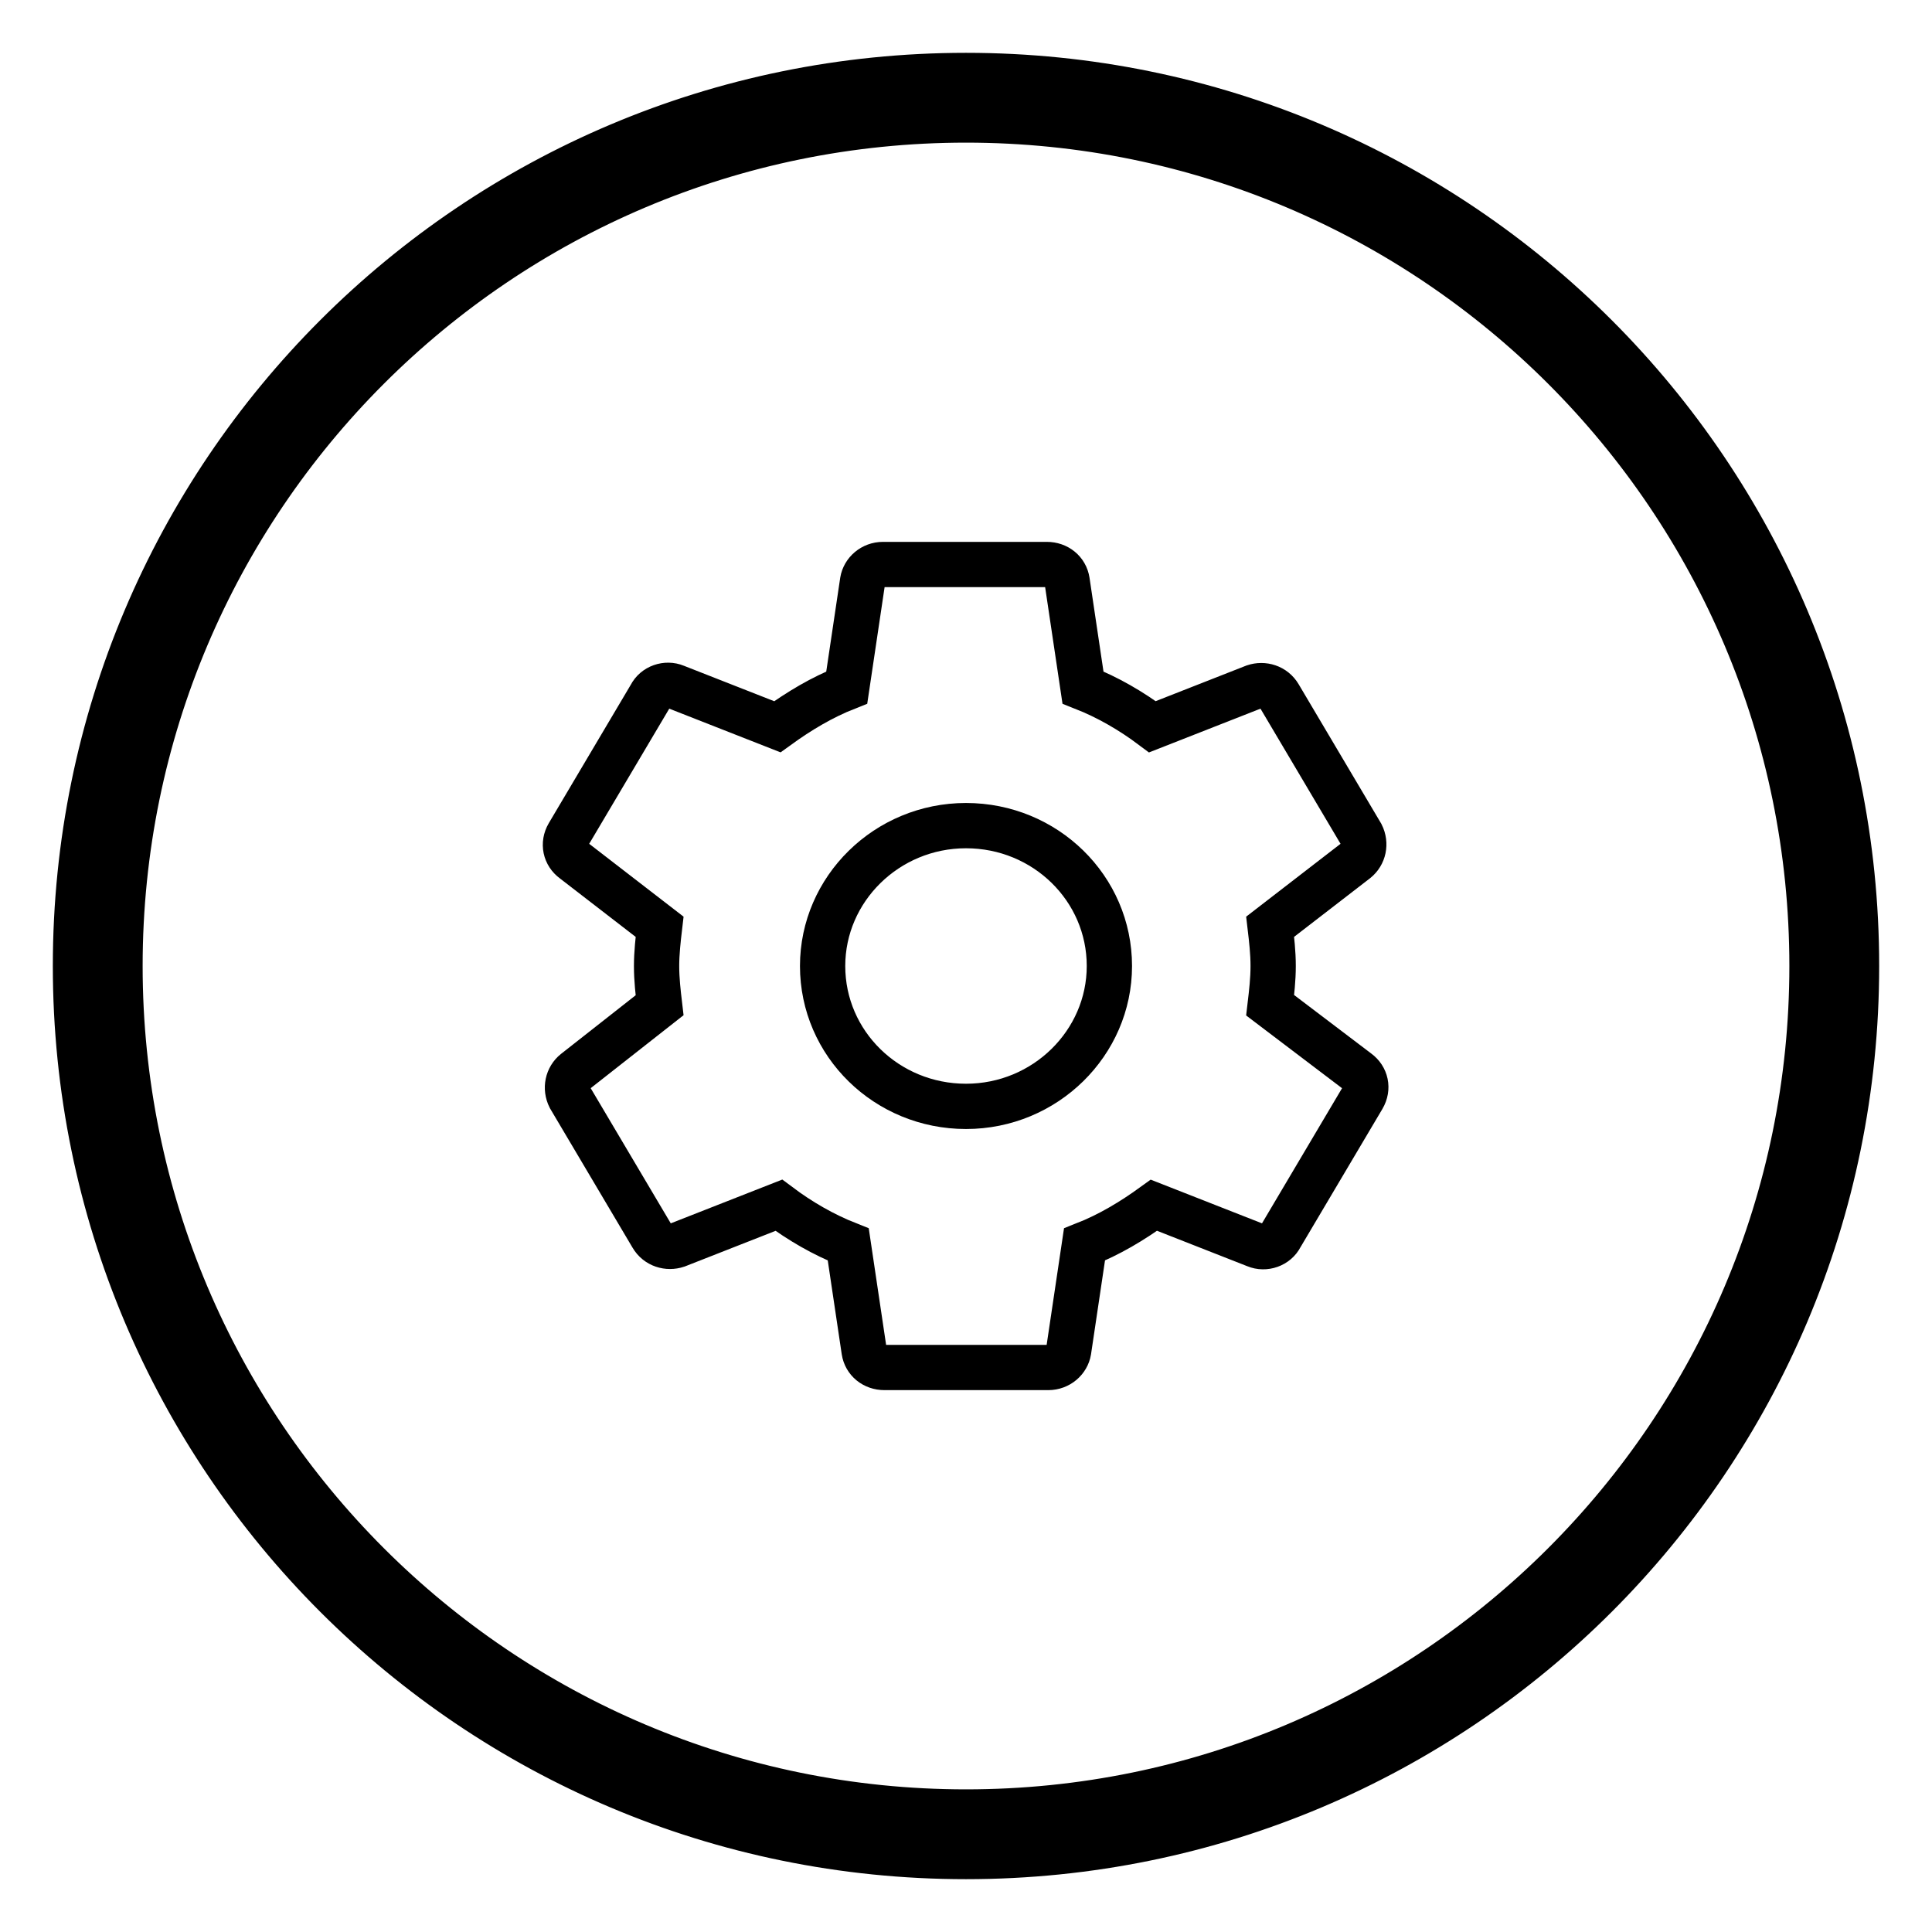
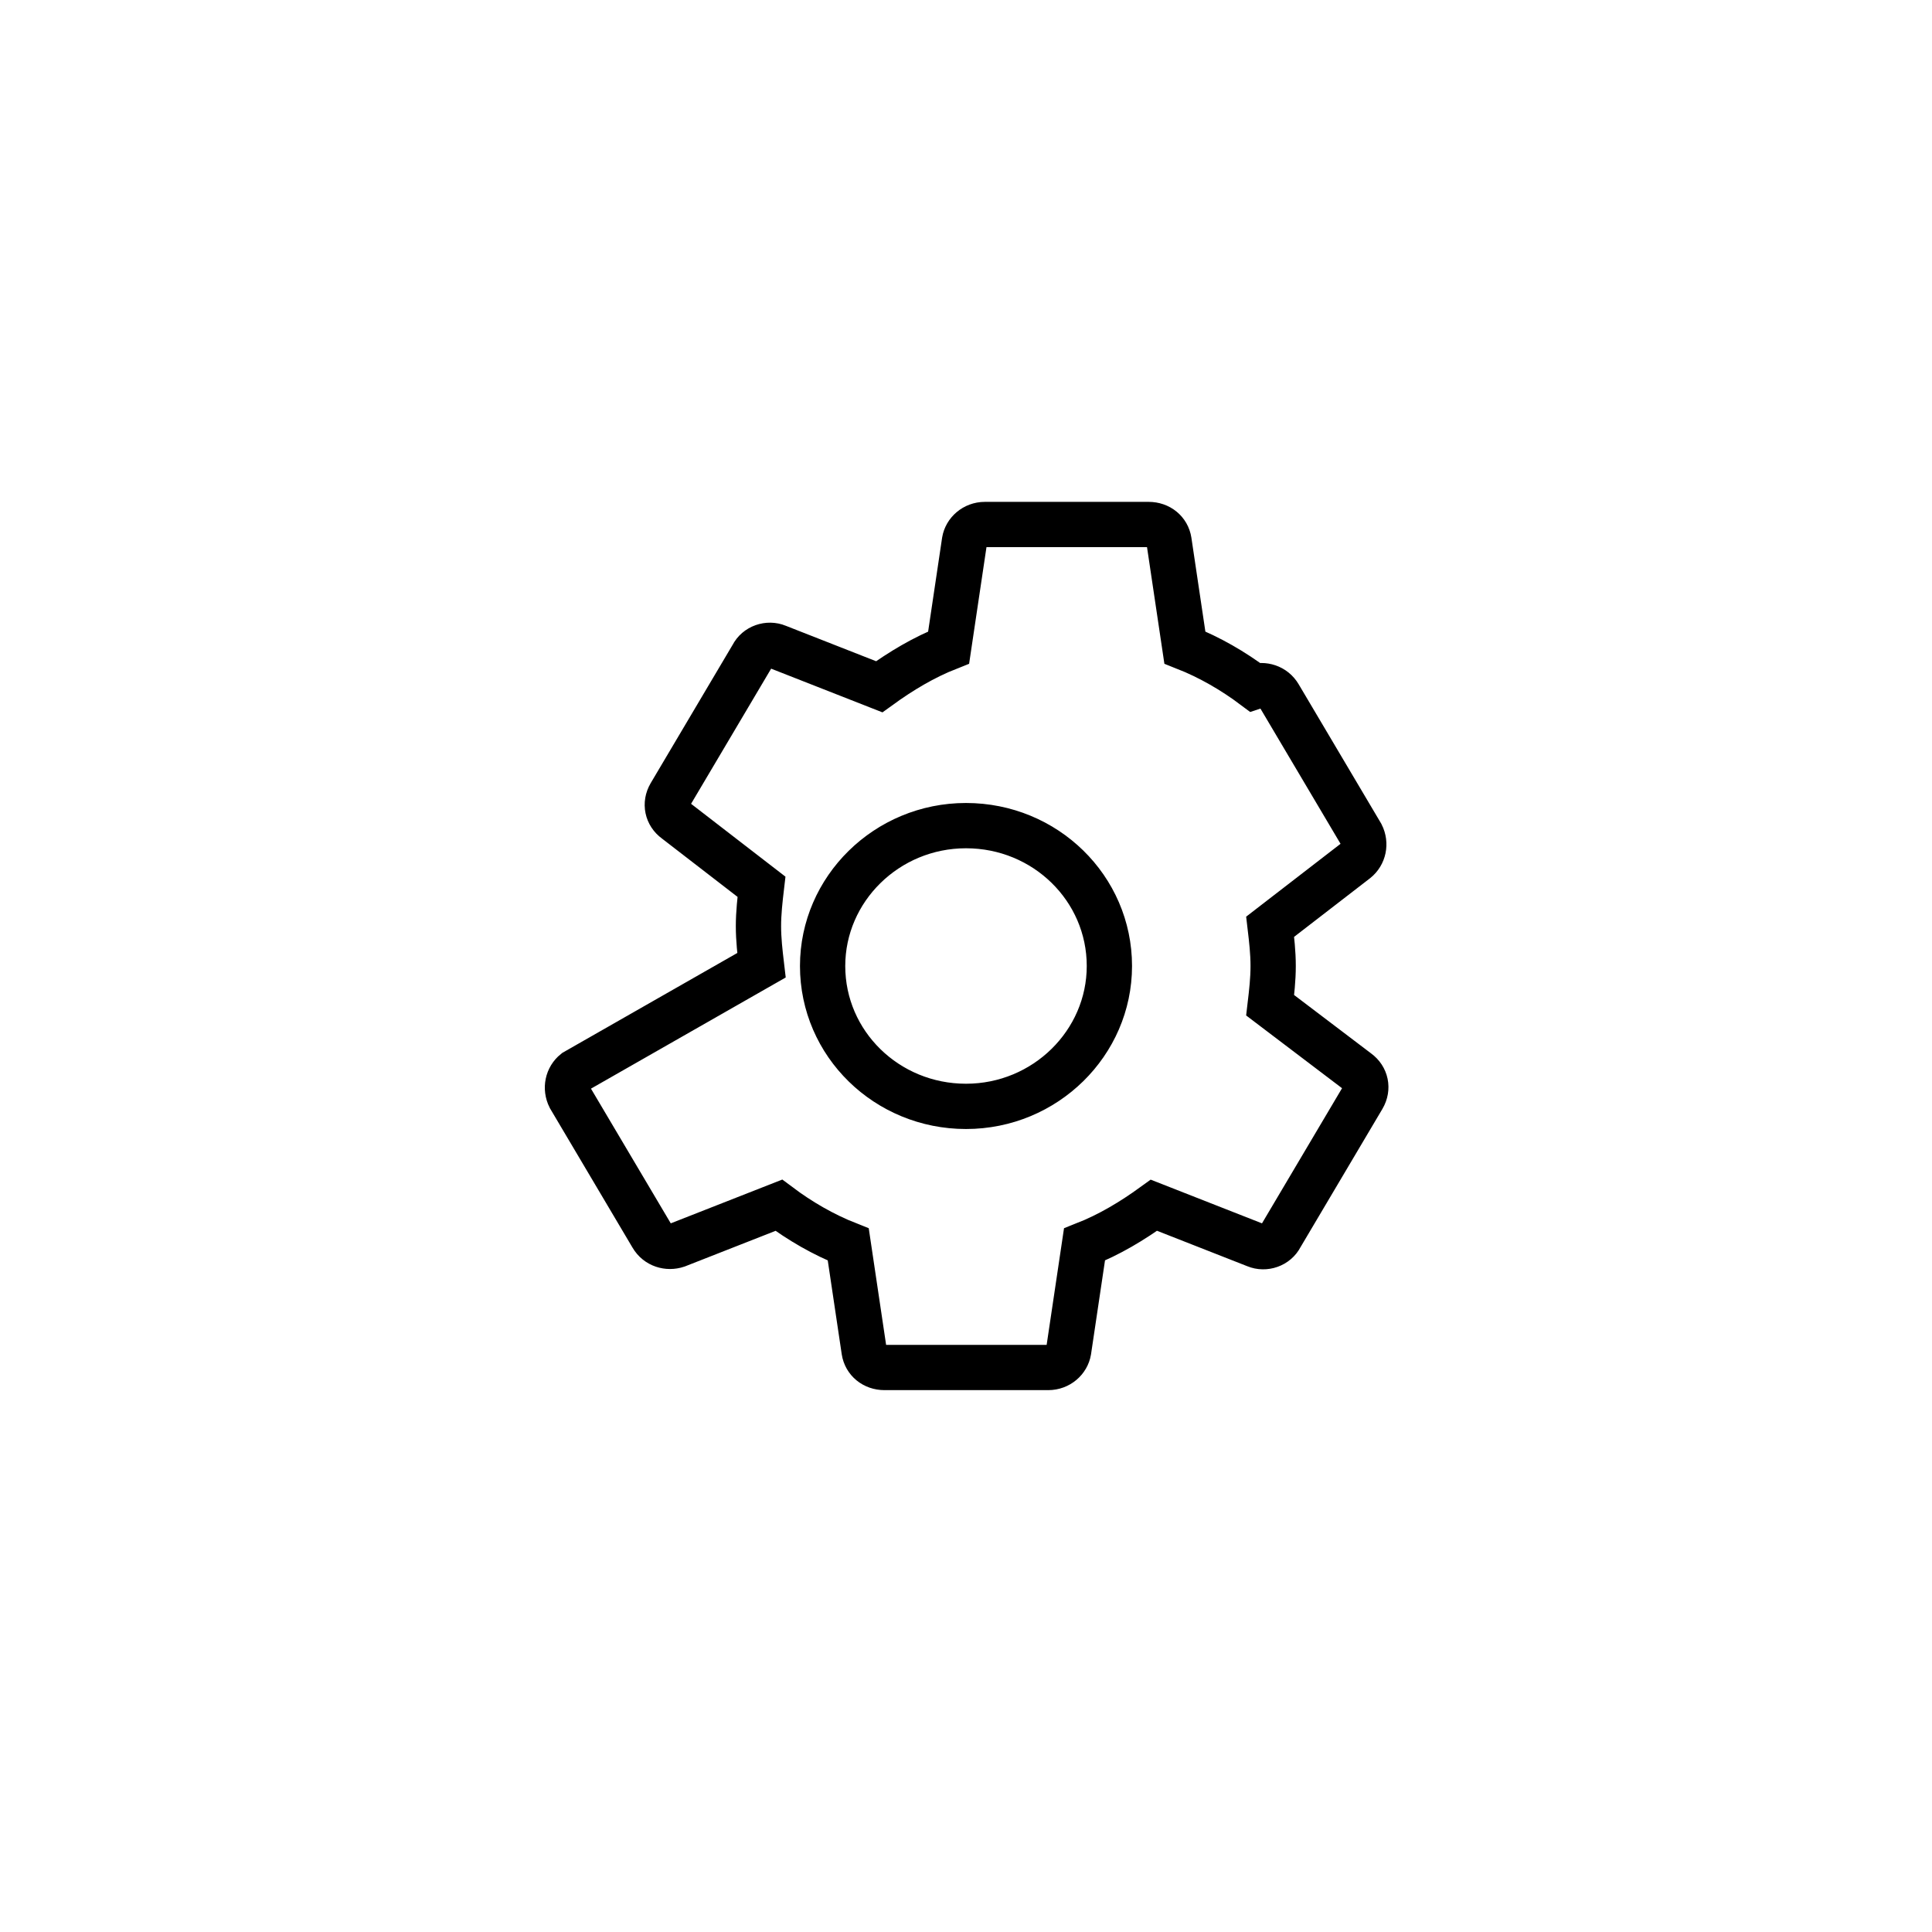
<svg xmlns="http://www.w3.org/2000/svg" version="1.1" x="0px" y="0px" viewBox="0 0 256 256" enable-background="new 0 0 256 256" xml:space="preserve">
  <g>
-     <path stroke-width="6" fill-opacity="0" stroke="#000000" d="M128,10C62.8,10,10,62.8,10,128c0,65.2,52.8,118,118,118c65.2,0,118-52.8,118-118C246,62.8,193.2,10,128,10 z M128,240.1c-61.9,0-112.1-50.2-112.1-112.1C15.9,66.1,66.1,15.9,128,15.9S240.1,66.1,240.1,128 C240.1,189.9,189.9,240.1,128,240.1z" />
-     <path stroke-width="6" fill-opacity="0" stroke="#000000" d="M168.3,133.2c0.2-1.7,0.4-3.4,0.4-5.2c0-1.8-0.2-3.5-0.4-5.2l11.4-8.8c1-0.8,1.3-2.2,0.7-3.4l-10.9-18.4 c-0.7-1.2-2.1-1.6-3.3-1.2l-13.5,5.3c-2.8-2.1-5.9-3.9-9.2-5.2l-2.1-14.1c-0.2-1.3-1.3-2.2-2.7-2.2h-21.7c-1.4,0-2.5,1-2.7,2.2 l-2.1,14.1c-3.3,1.3-6.3,3.1-9.2,5.2l-13.5-5.3c-1.2-0.5-2.7,0-3.3,1.2l-10.9,18.4c-0.7,1.2-0.4,2.6,0.7,3.4l11.4,8.8 c-0.2,1.7-0.4,3.5-0.4,5.2c0,1.8,0.2,3.5,0.4,5.2L76.2,142c-1,0.8-1.3,2.2-0.7,3.4l10.9,18.4c0.7,1.2,2.1,1.6,3.3,1.2l13.5-5.3 c2.8,2.1,5.9,3.9,9.2,5.2l2.1,14.1c0.2,1.3,1.3,2.2,2.7,2.2h21.7c1.4,0,2.5-1,2.7-2.2l2.1-14.1c3.3-1.3,6.3-3.1,9.2-5.2l13.5,5.3 c1.2,0.5,2.7,0,3.3-1.2l10.9-18.4c0.7-1.2,0.4-2.6-0.7-3.4L168.3,133.2z M128,146.6c-10.5,0-19-8.3-19-18.6 c0-10.2,8.5-18.6,19-18.6c10.5,0,19,8.3,19,18.6C147,138.2,138.5,146.6,128,146.6z" />
+     <path stroke-width="6" fill-opacity="0" stroke="#000000" d="M168.3,133.2c0.2-1.7,0.4-3.4,0.4-5.2c0-1.8-0.2-3.5-0.4-5.2l11.4-8.8c1-0.8,1.3-2.2,0.7-3.4l-10.9-18.4 c-0.7-1.2-2.1-1.6-3.3-1.2c-2.8-2.1-5.9-3.9-9.2-5.2l-2.1-14.1c-0.2-1.3-1.3-2.2-2.7-2.2h-21.7c-1.4,0-2.5,1-2.7,2.2 l-2.1,14.1c-3.3,1.3-6.3,3.1-9.2,5.2l-13.5-5.3c-1.2-0.5-2.7,0-3.3,1.2l-10.9,18.4c-0.7,1.2-0.4,2.6,0.7,3.4l11.4,8.8 c-0.2,1.7-0.4,3.5-0.4,5.2c0,1.8,0.2,3.5,0.4,5.2L76.2,142c-1,0.8-1.3,2.2-0.7,3.4l10.9,18.4c0.7,1.2,2.1,1.6,3.3,1.2l13.5-5.3 c2.8,2.1,5.9,3.9,9.2,5.2l2.1,14.1c0.2,1.3,1.3,2.2,2.7,2.2h21.7c1.4,0,2.5-1,2.7-2.2l2.1-14.1c3.3-1.3,6.3-3.1,9.2-5.2l13.5,5.3 c1.2,0.5,2.7,0,3.3-1.2l10.9-18.4c0.7-1.2,0.4-2.6-0.7-3.4L168.3,133.2z M128,146.6c-10.5,0-19-8.3-19-18.6 c0-10.2,8.5-18.6,19-18.6c10.5,0,19,8.3,19,18.6C147,138.2,138.5,146.6,128,146.6z" />
  </g>
</svg>